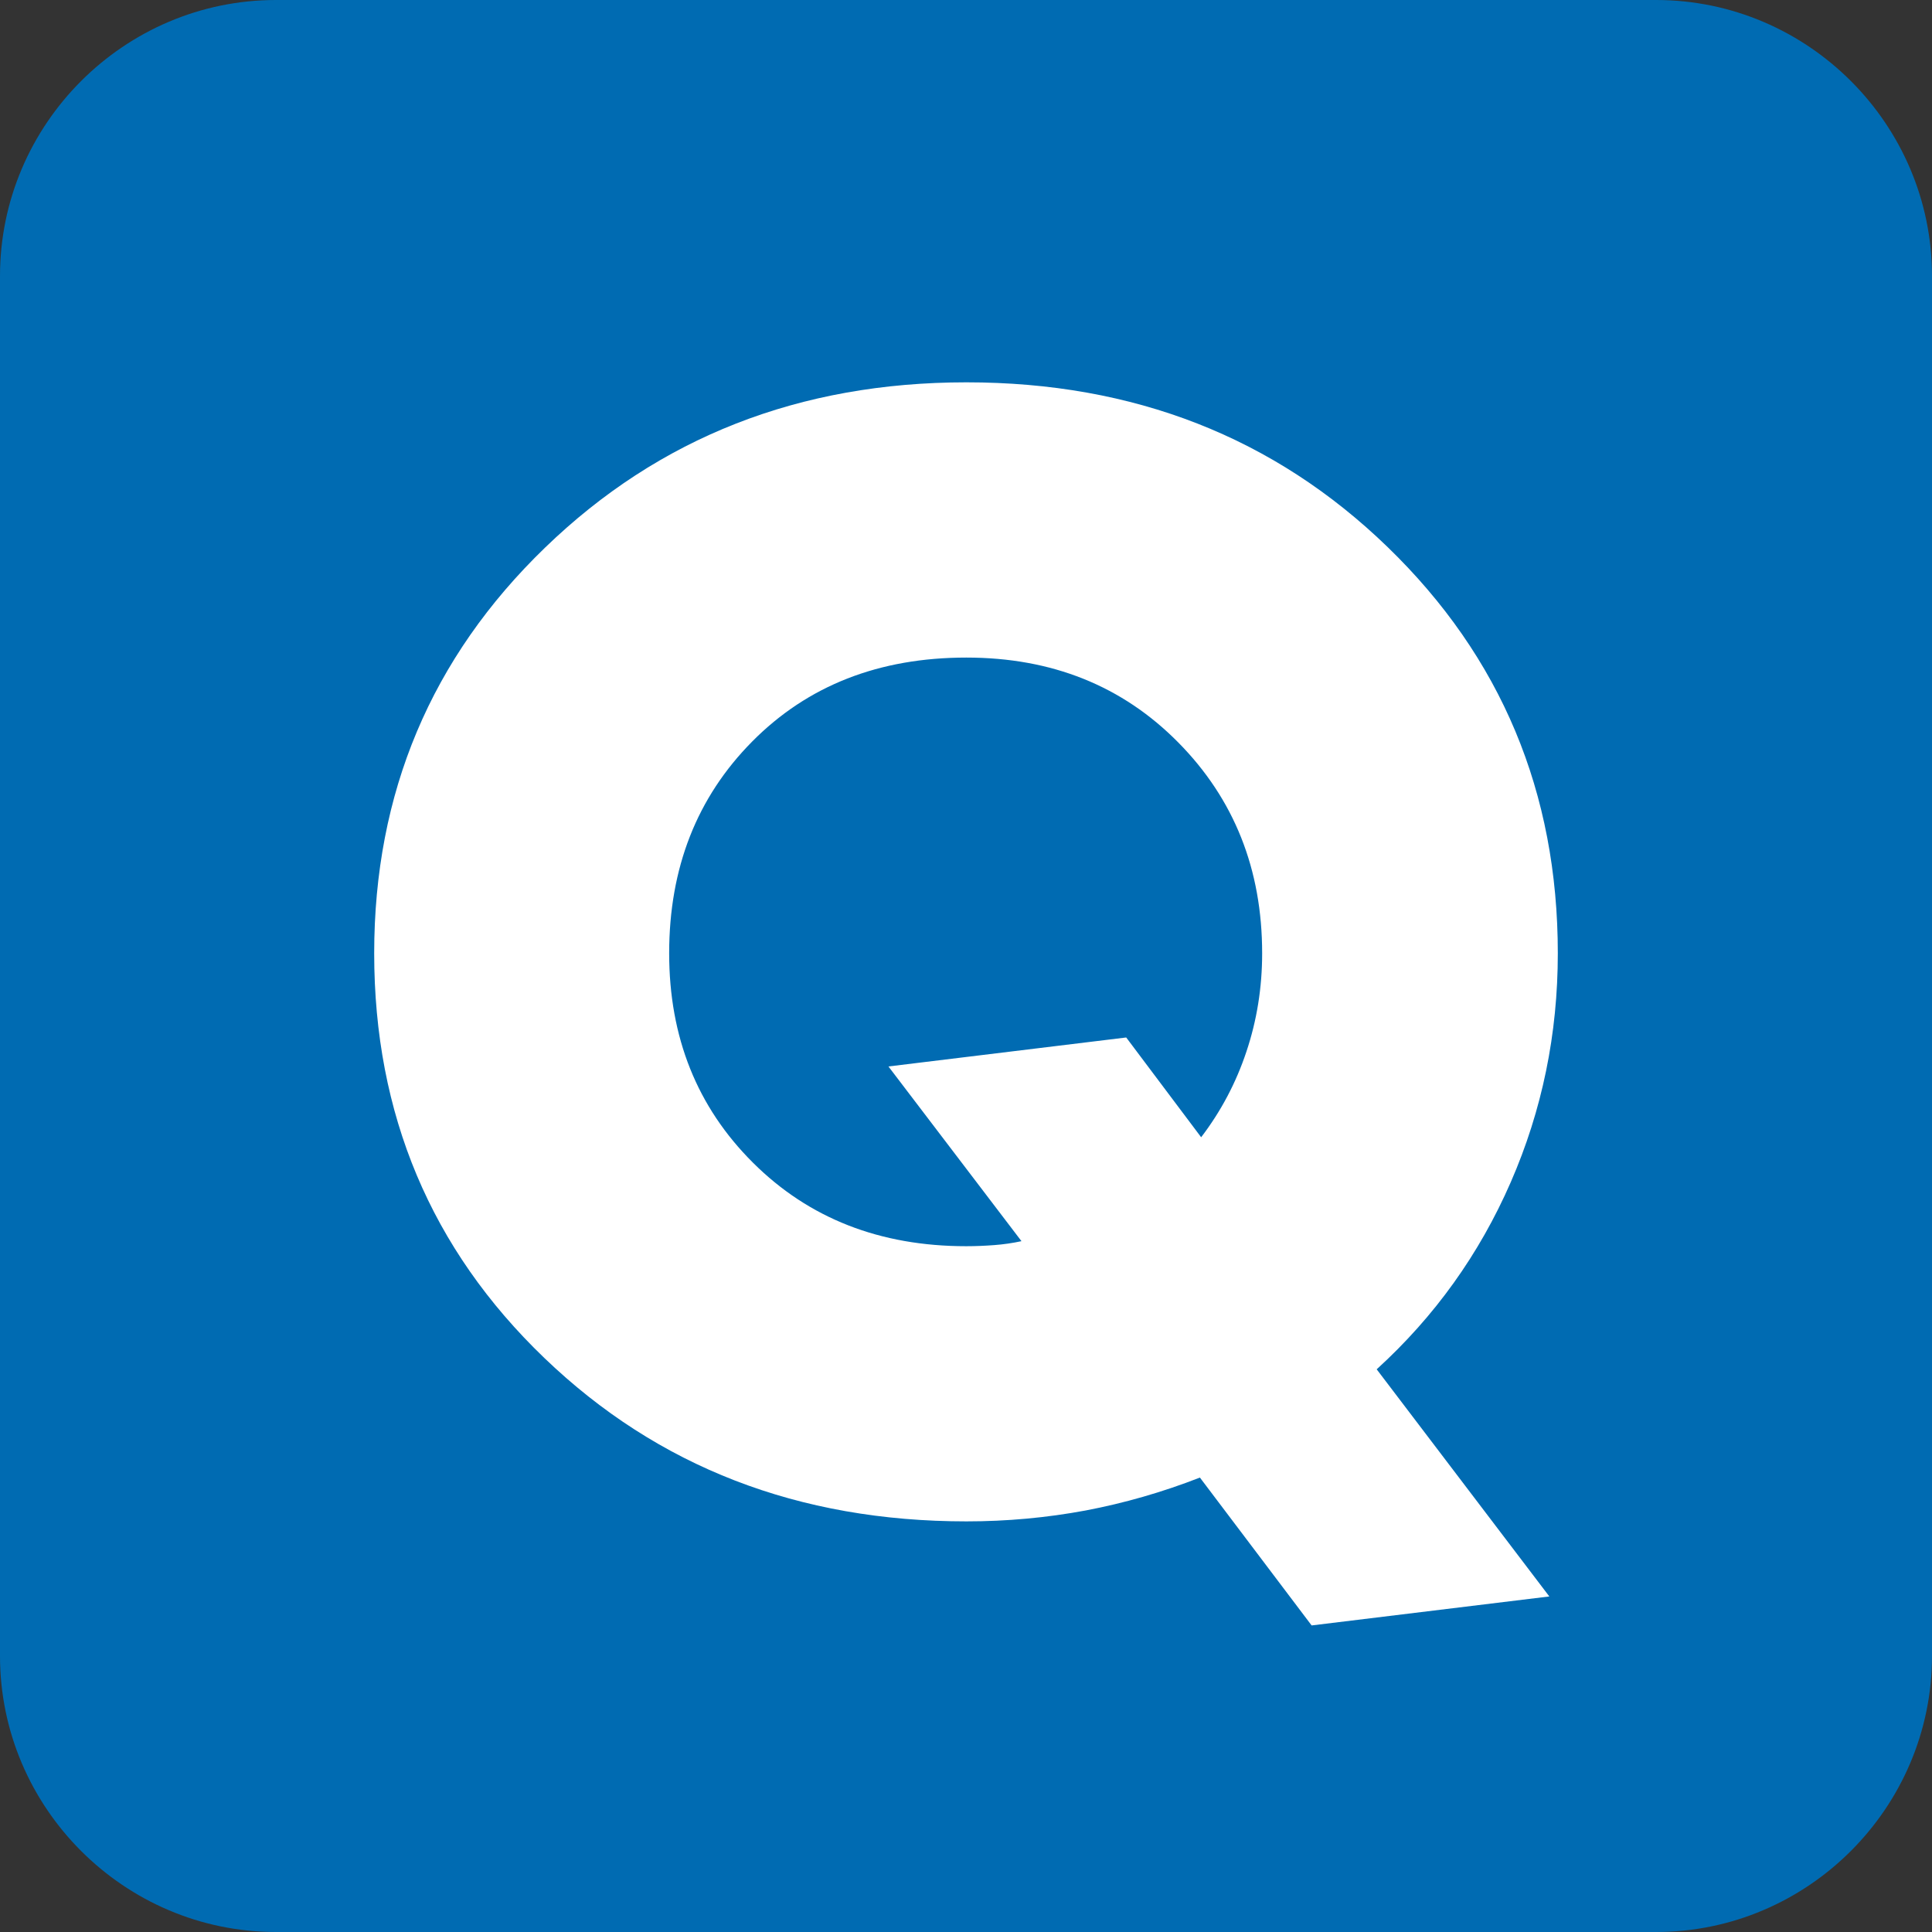
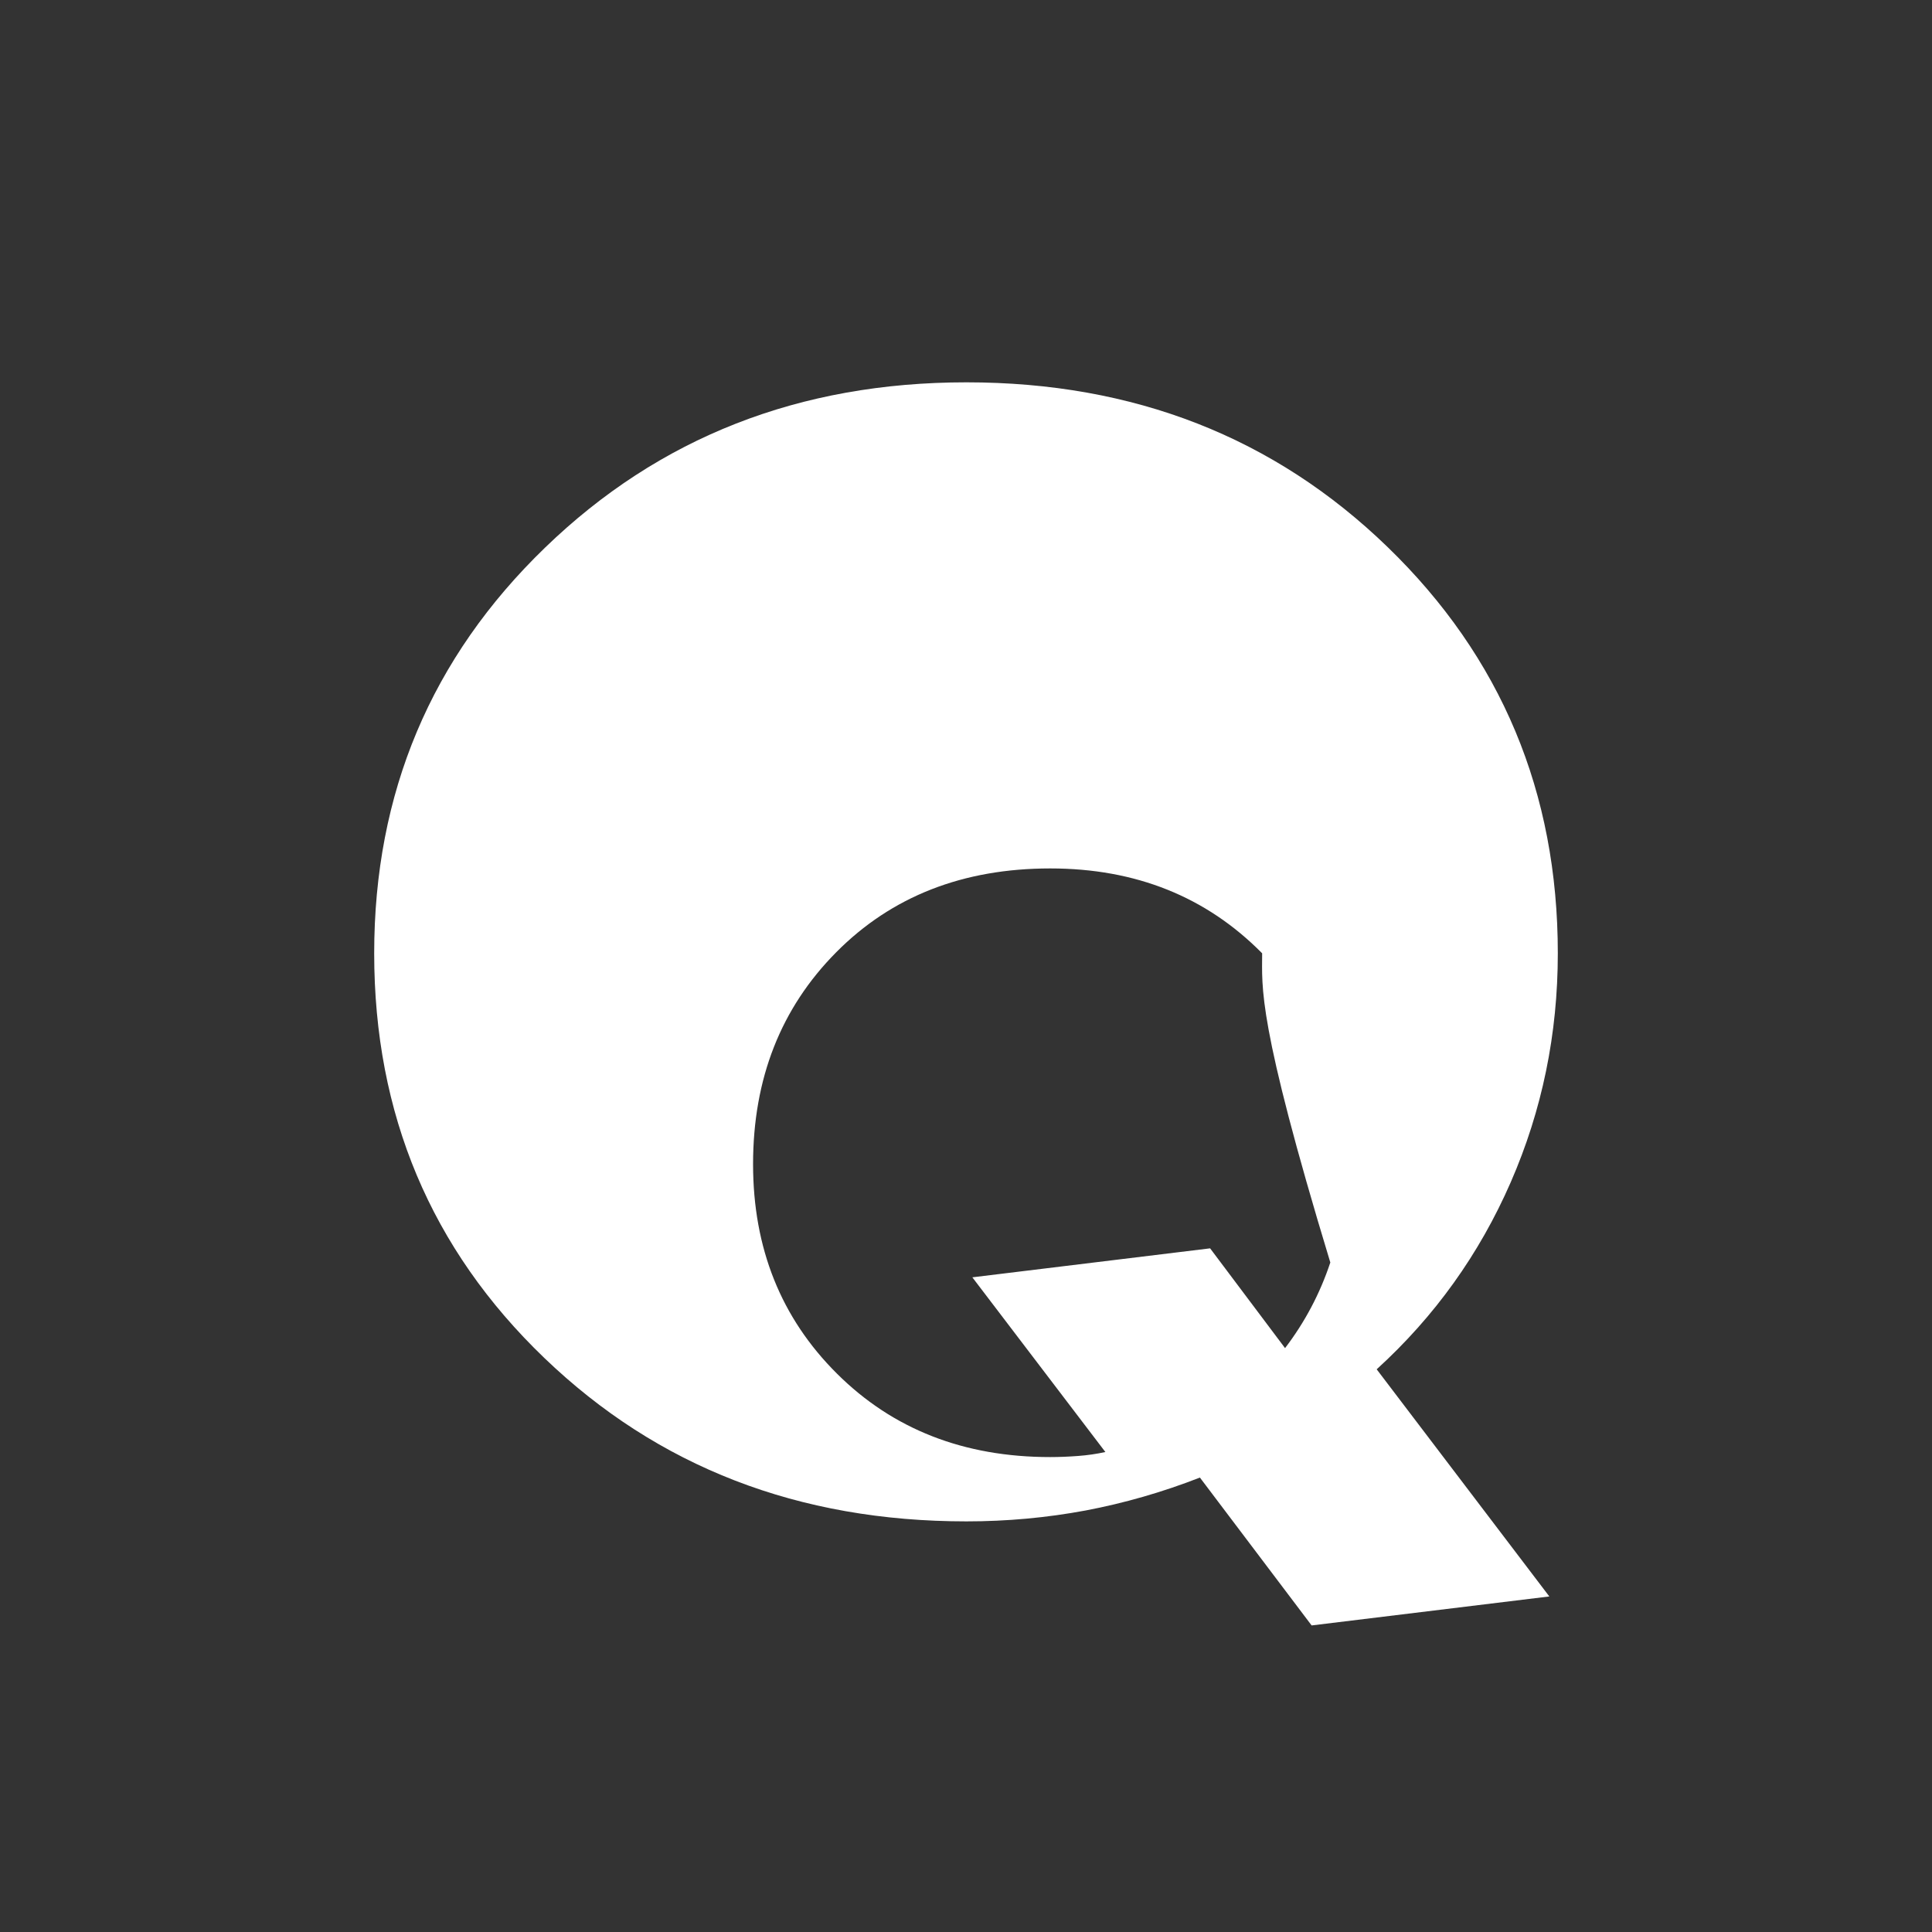
<svg xmlns="http://www.w3.org/2000/svg" version="1.1" id="レイヤー_1" x="0px" y="0px" width="28px" height="28px" viewBox="0 0 28 28" enable-background="new 0 0 28 28" xml:space="preserve">
  <rect x="0" y="0" width="28" height="28" fill="#333333" stroke="none" />
  <g>
    <g>
-       <path fill="#006BB2" d="M28,24c0,2.2-1.8,4-4,4H4c-2.2,0-4-1.8-4-4V4c0-2.2,1.8-4,4-4h20c2.2,0,4,1.8,4,4V24z" />
-     </g>
+       </g>
    <g>
-       <path fill="#FFFFFF" d="M22.577,13.816c0,1.169-0.227,2.274-0.682,3.317s-1.102,1.946-1.943,2.712l2.502,3.292l-3.445,0.42    l-1.619-2.143c-0.541,0.211-1.093,0.37-1.656,0.477c-0.564,0.105-1.14,0.158-1.728,0.158c-2.434,0-4.473-0.789-6.117-2.368    s-2.466-3.534-2.466-5.865c0-2.324,0.825-4.284,2.477-5.88c1.65-1.596,3.686-2.395,6.106-2.395c2.427,0,4.462,0.796,6.106,2.389    S22.577,11.485,22.577,13.816z M18.292,13.816c0-1.217-0.405-2.235-1.216-3.056c-0.81-0.82-1.833-1.23-3.071-1.23    c-1.265,0-2.299,0.405-3.102,1.215c-0.803,0.81-1.205,1.833-1.205,3.071c0,1.217,0.405,2.229,1.215,3.035    c0.81,0.807,1.84,1.21,3.091,1.21c0.137,0,0.272-0.006,0.405-0.016c0.134-0.01,0.265-0.029,0.395-0.057l-1.928-2.532l3.446-0.42    l1.086,1.446c0.287-0.376,0.506-0.79,0.656-1.241C18.215,14.79,18.292,14.315,18.292,13.816z" />
+       <path fill="#FFFFFF" d="M22.577,13.816c0,1.169-0.227,2.274-0.682,3.317s-1.102,1.946-1.943,2.712l2.502,3.292l-3.445,0.42    l-1.619-2.143c-0.541,0.211-1.093,0.37-1.656,0.477c-0.564,0.105-1.14,0.158-1.728,0.158c-2.434,0-4.473-0.789-6.117-2.368    s-2.466-3.534-2.466-5.865c0-2.324,0.825-4.284,2.477-5.88c1.65-1.596,3.686-2.395,6.106-2.395c2.427,0,4.462,0.796,6.106,2.389    S22.577,11.485,22.577,13.816z M18.292,13.816c-0.81-0.82-1.833-1.23-3.071-1.23    c-1.265,0-2.299,0.405-3.102,1.215c-0.803,0.81-1.205,1.833-1.205,3.071c0,1.217,0.405,2.229,1.215,3.035    c0.81,0.807,1.84,1.21,3.091,1.21c0.137,0,0.272-0.006,0.405-0.016c0.134-0.01,0.265-0.029,0.395-0.057l-1.928-2.532l3.446-0.42    l1.086,1.446c0.287-0.376,0.506-0.79,0.656-1.241C18.215,14.79,18.292,14.315,18.292,13.816z" />
    </g>
  </g>
</svg>